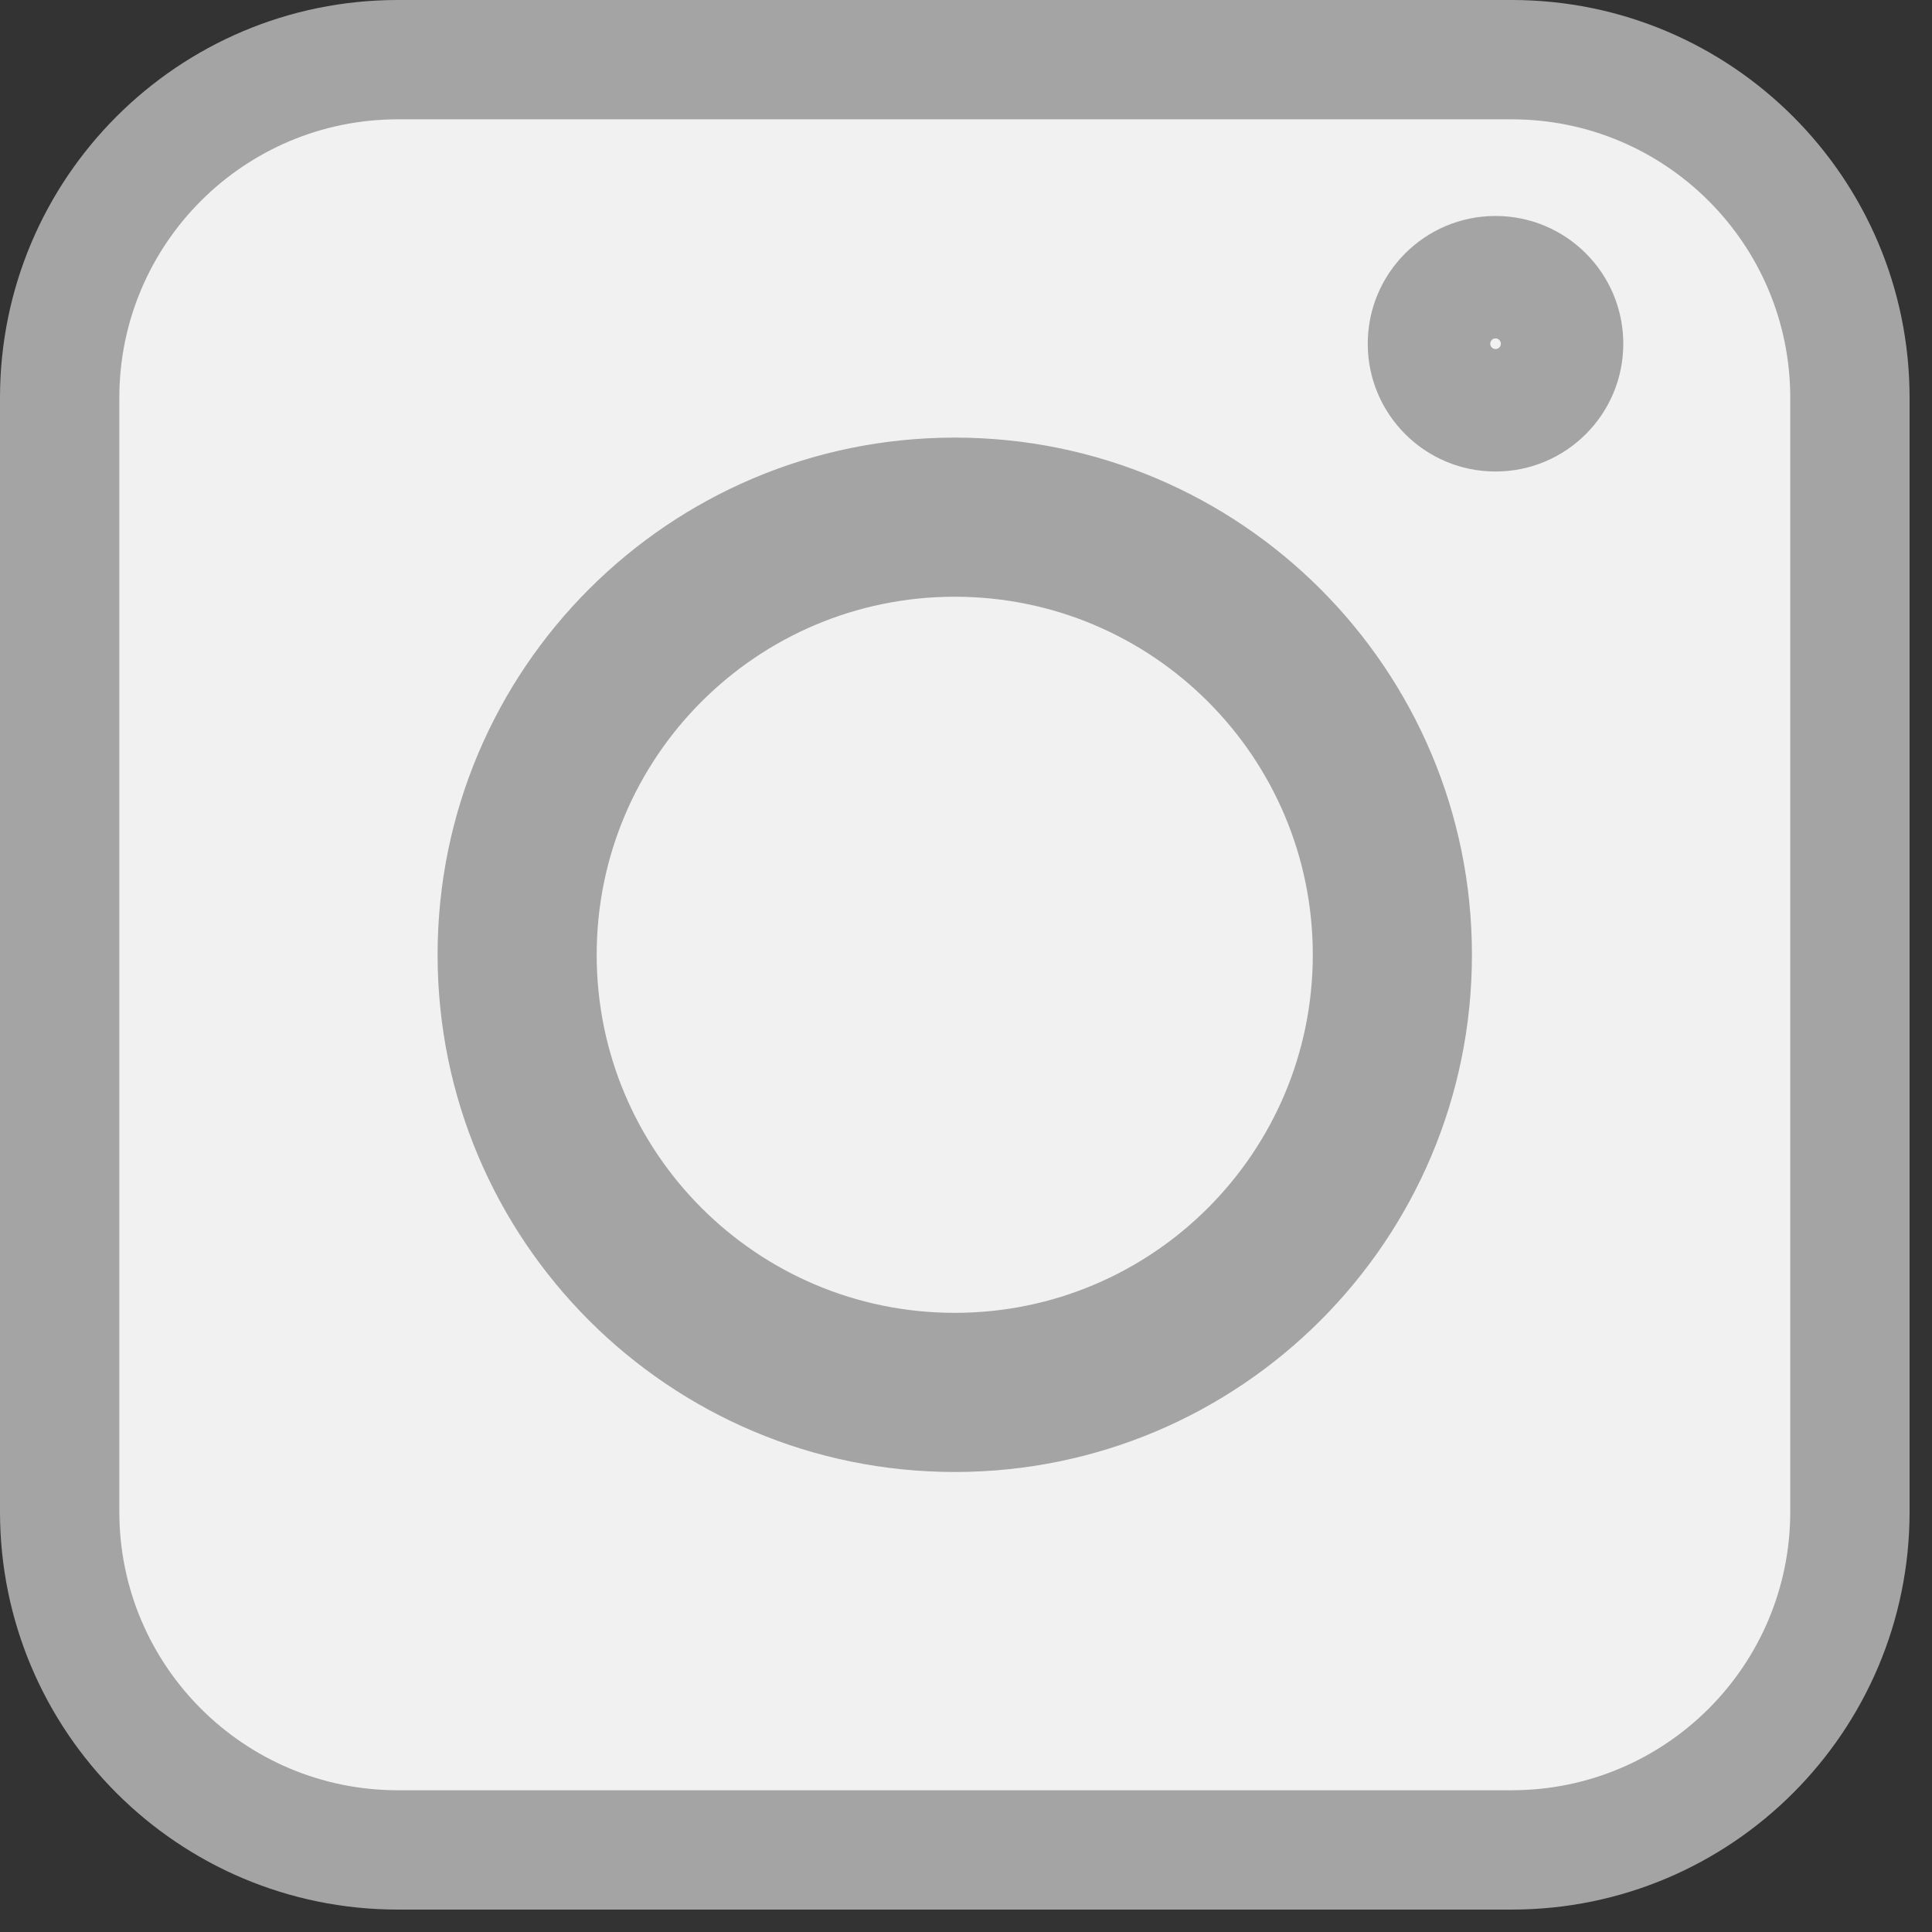
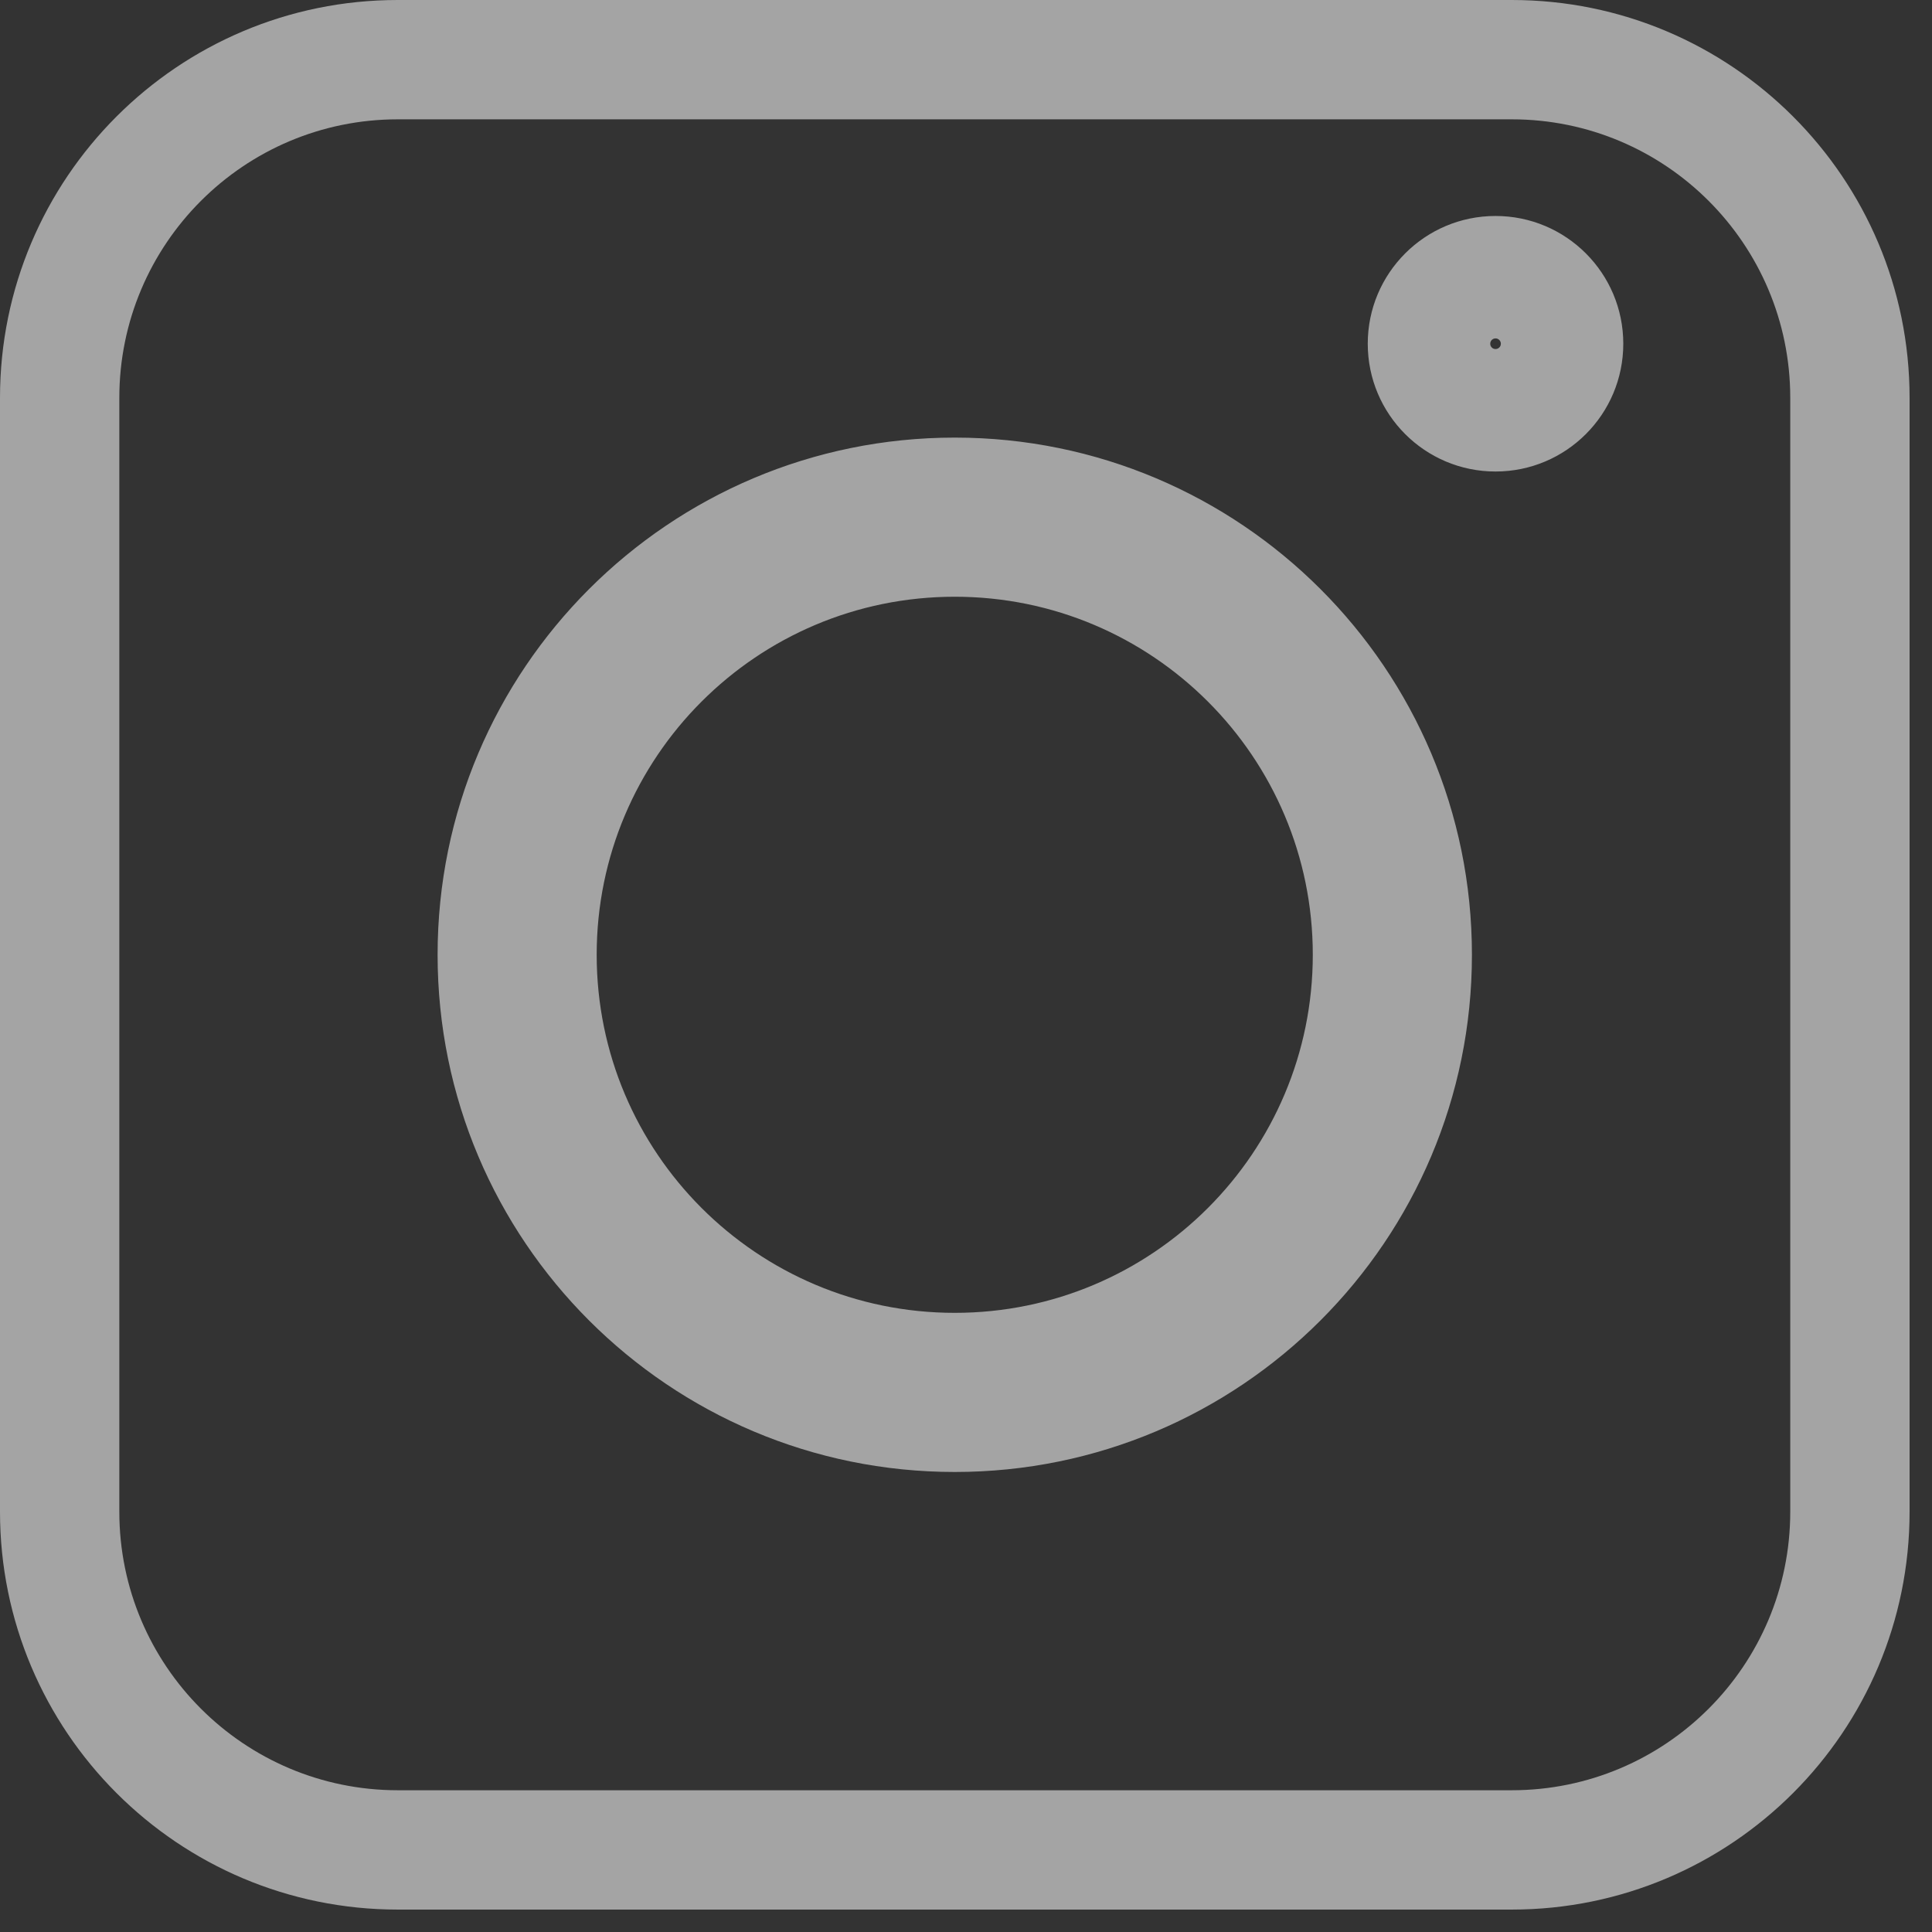
<svg xmlns="http://www.w3.org/2000/svg" width="38" height="38" viewBox="0 0 38 38" fill="none">
  <rect x="0" y="0" width="38" height="38" fill="#333333" stroke="none" />
-   <rect width="36.994" height="36.994" rx="9.547" fill="#F1F1F1" />
  <path fill-rule="evenodd" clip-rule="evenodd" d="M29.734 2.347H7.825C4.8 2.347 2.347 4.8 2.347 7.825V29.734C2.347 32.759 4.8 35.212 7.825 35.212H29.734C32.759 35.212 35.212 32.759 35.212 29.734V7.825C35.212 4.8 32.759 2.347 29.734 2.347ZM7.825 0C3.503 0 0 3.503 0 7.825V29.734C0 34.056 3.503 37.559 7.825 37.559H29.734C34.056 37.559 37.559 34.056 37.559 29.734V7.825C37.559 3.503 34.056 0 29.734 0H7.825ZM11.736 18.779C11.736 22.669 14.889 25.822 18.779 25.822C22.668 25.822 25.821 22.669 25.821 18.779C25.821 14.89 22.668 11.737 18.779 11.737C14.889 11.737 11.736 14.89 11.736 18.779ZM18.779 8.607C13.161 8.607 8.607 13.161 8.607 18.779C8.607 24.397 13.161 28.952 18.779 28.952C24.397 28.952 28.951 24.397 28.951 18.779C28.951 13.161 24.397 8.607 18.779 8.607ZM29.415 6.656C29.473 6.656 29.52 6.703 29.52 6.761C29.52 6.819 29.473 6.865 29.415 6.865C29.357 6.865 29.311 6.819 29.311 6.761C29.311 6.703 29.357 6.656 29.415 6.656ZM26.902 6.761C26.902 5.373 28.027 4.248 29.415 4.248C30.803 4.248 31.928 5.373 31.928 6.761C31.928 8.149 30.803 9.274 29.415 9.274C28.027 9.274 26.902 8.149 26.902 6.761Z" fill="#A4A4A4" />
</svg>